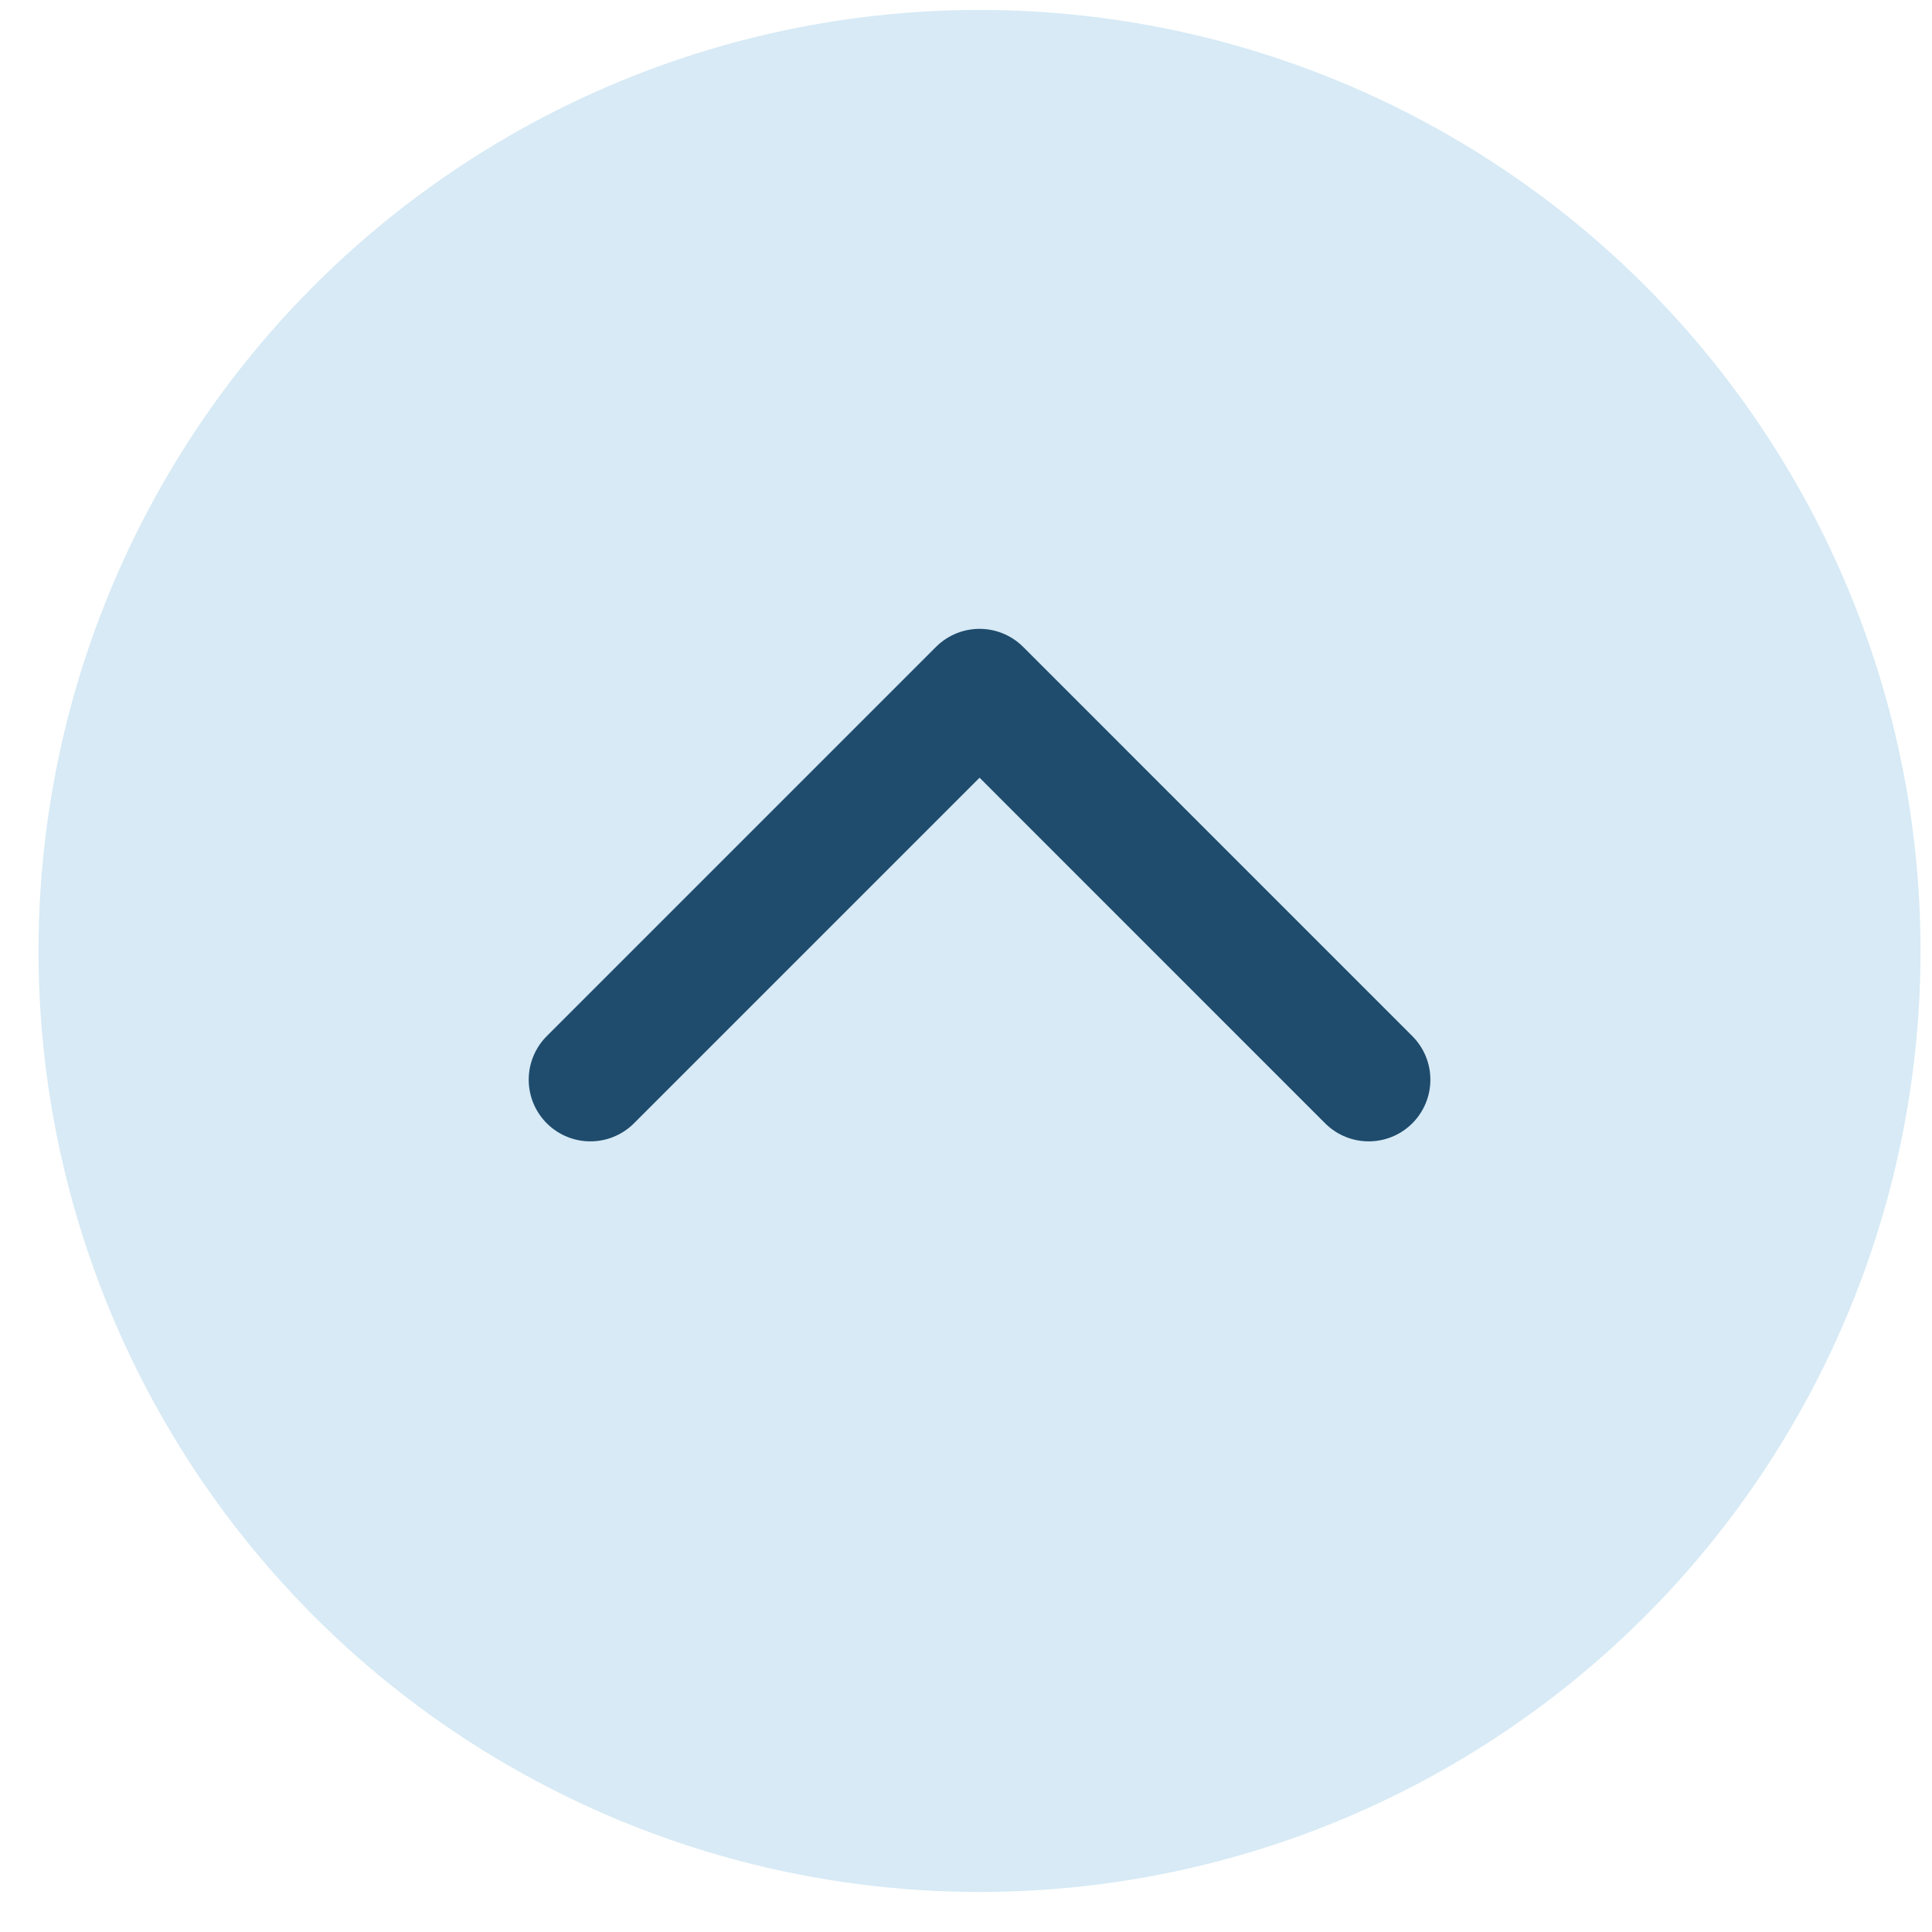
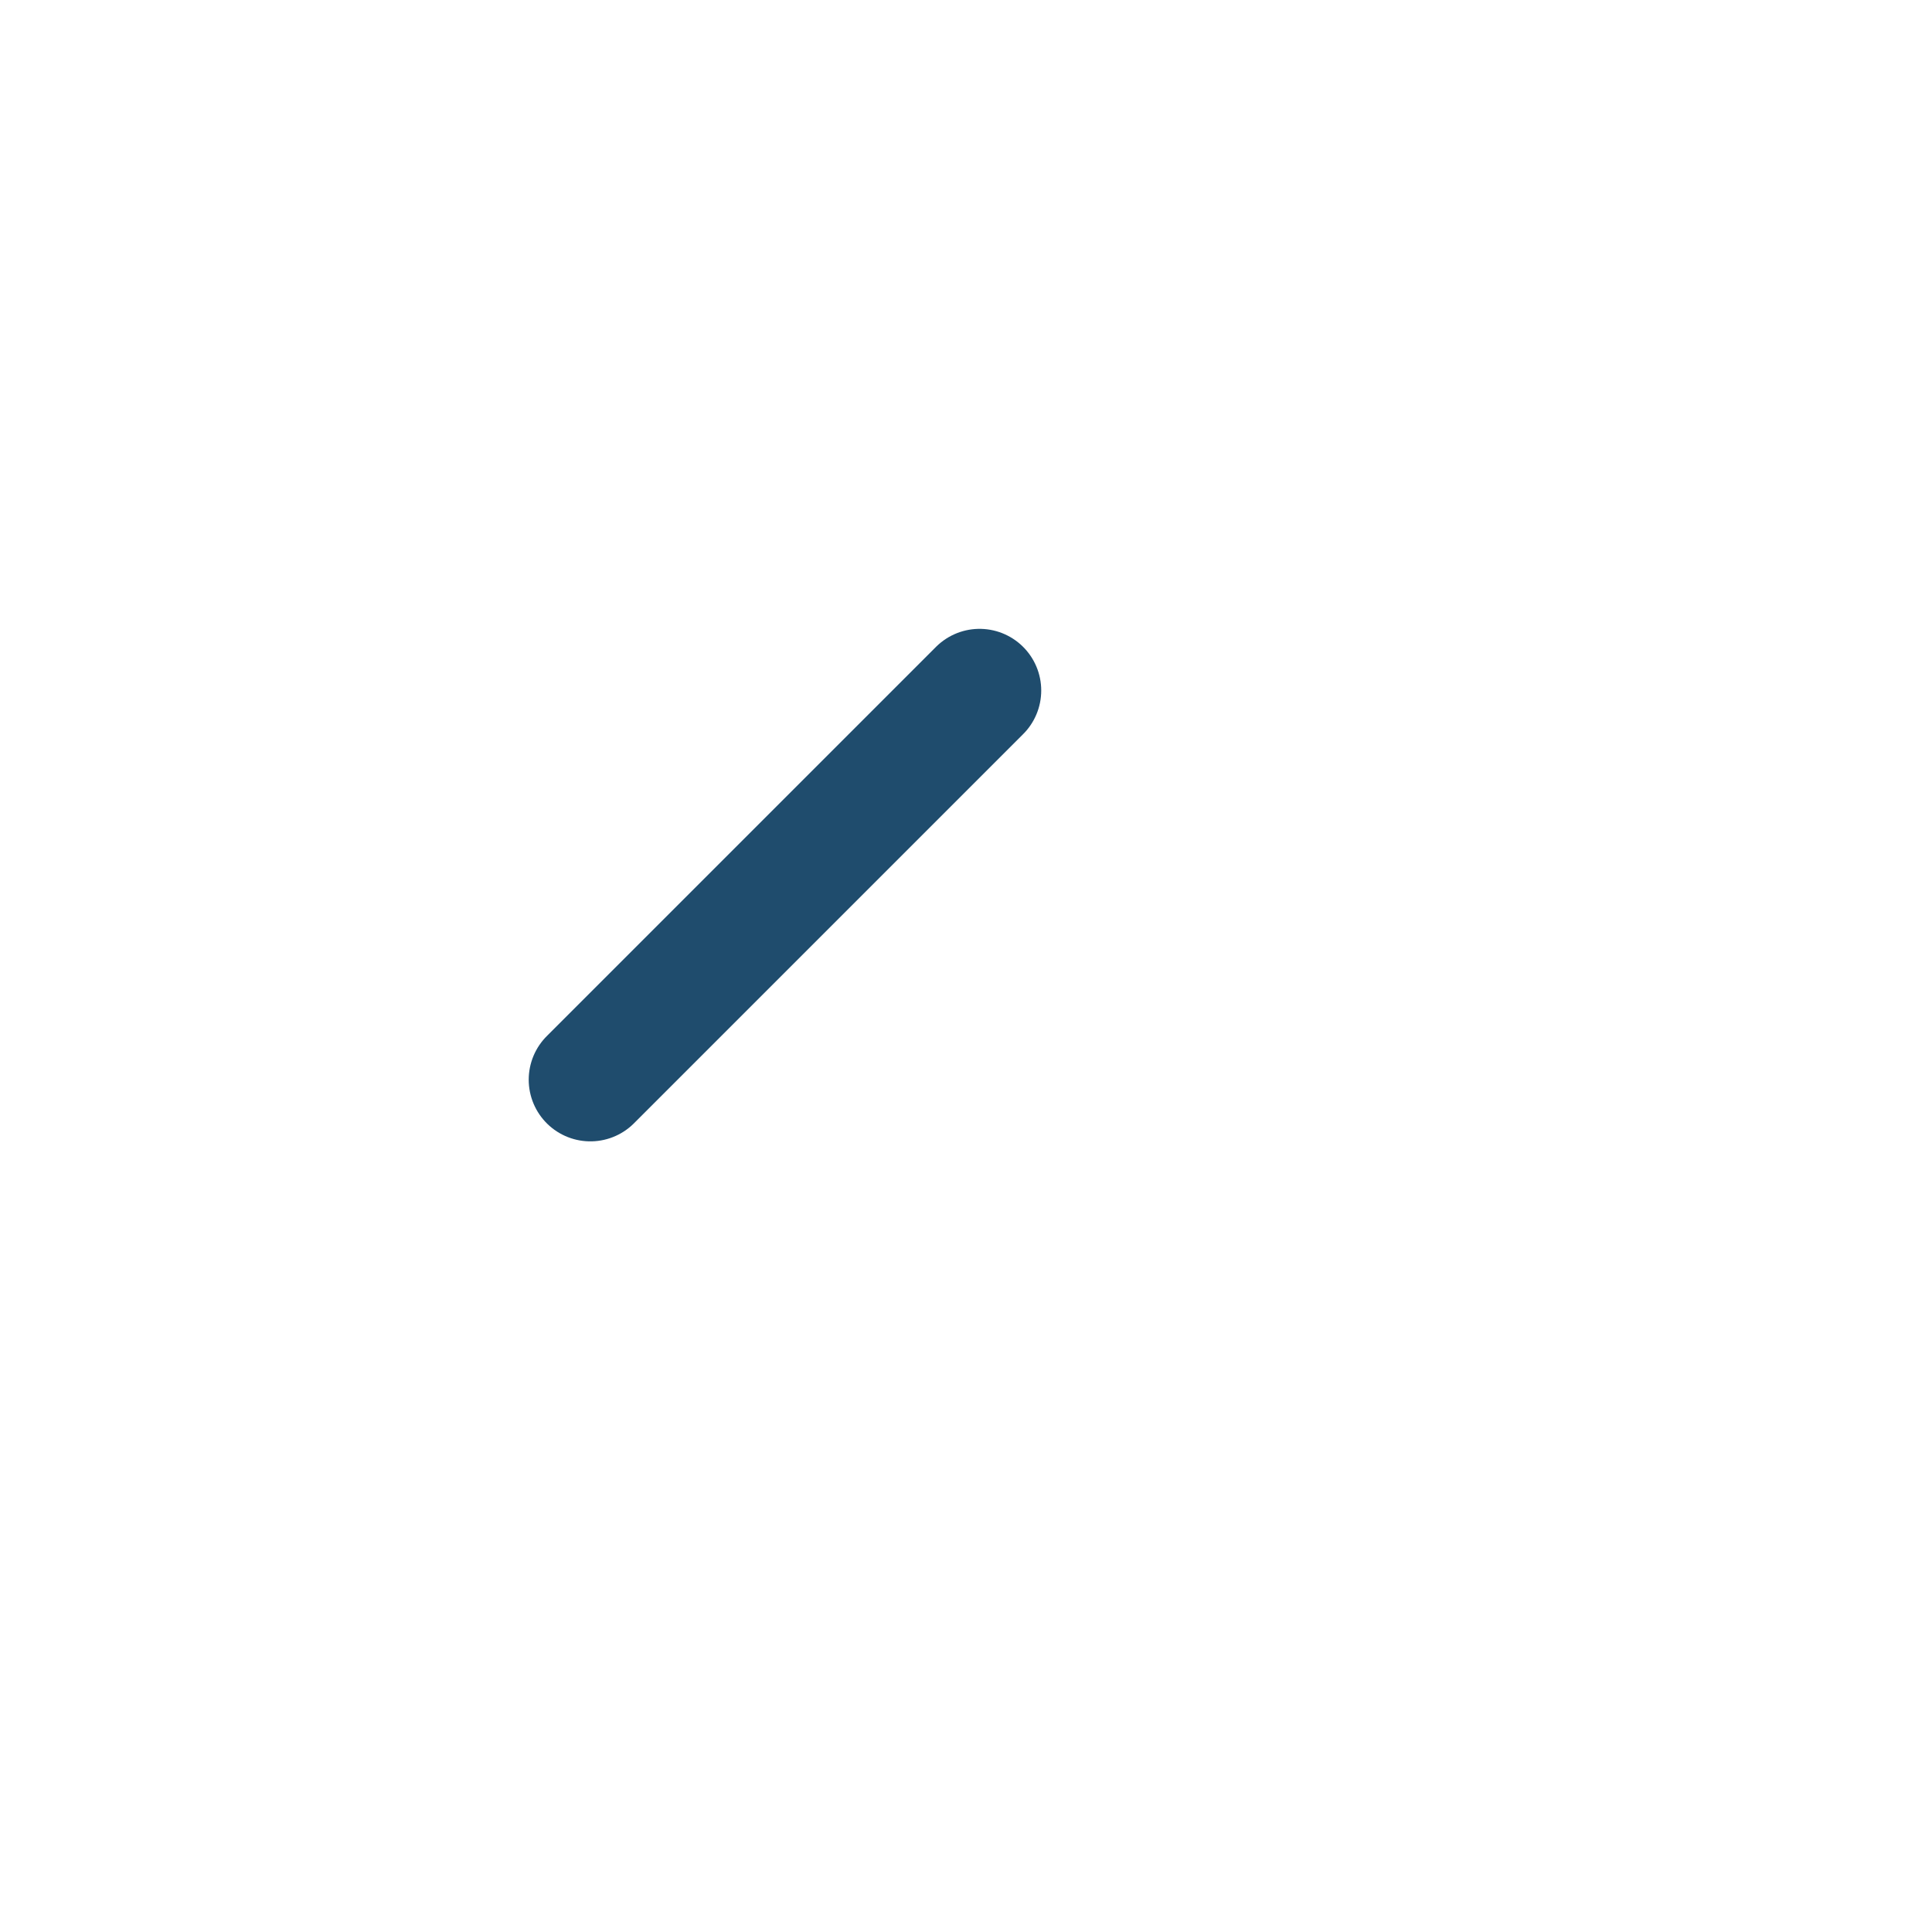
<svg xmlns="http://www.w3.org/2000/svg" width="47" height="47" viewBox="0 0 47 47" fill="none">
-   <circle cx="23.829" cy="23.134" r="22.892" fill="#D7EAF5" />
-   <path d="M14.362 26.266L23.83 16.798L33.297 26.266" stroke="#1F4C6D" stroke-width="3" stroke-linecap="round" stroke-linejoin="round" />
+   <path d="M14.362 26.266L23.83 16.798" stroke="#1F4C6D" stroke-width="3" stroke-linecap="round" stroke-linejoin="round" />
</svg>